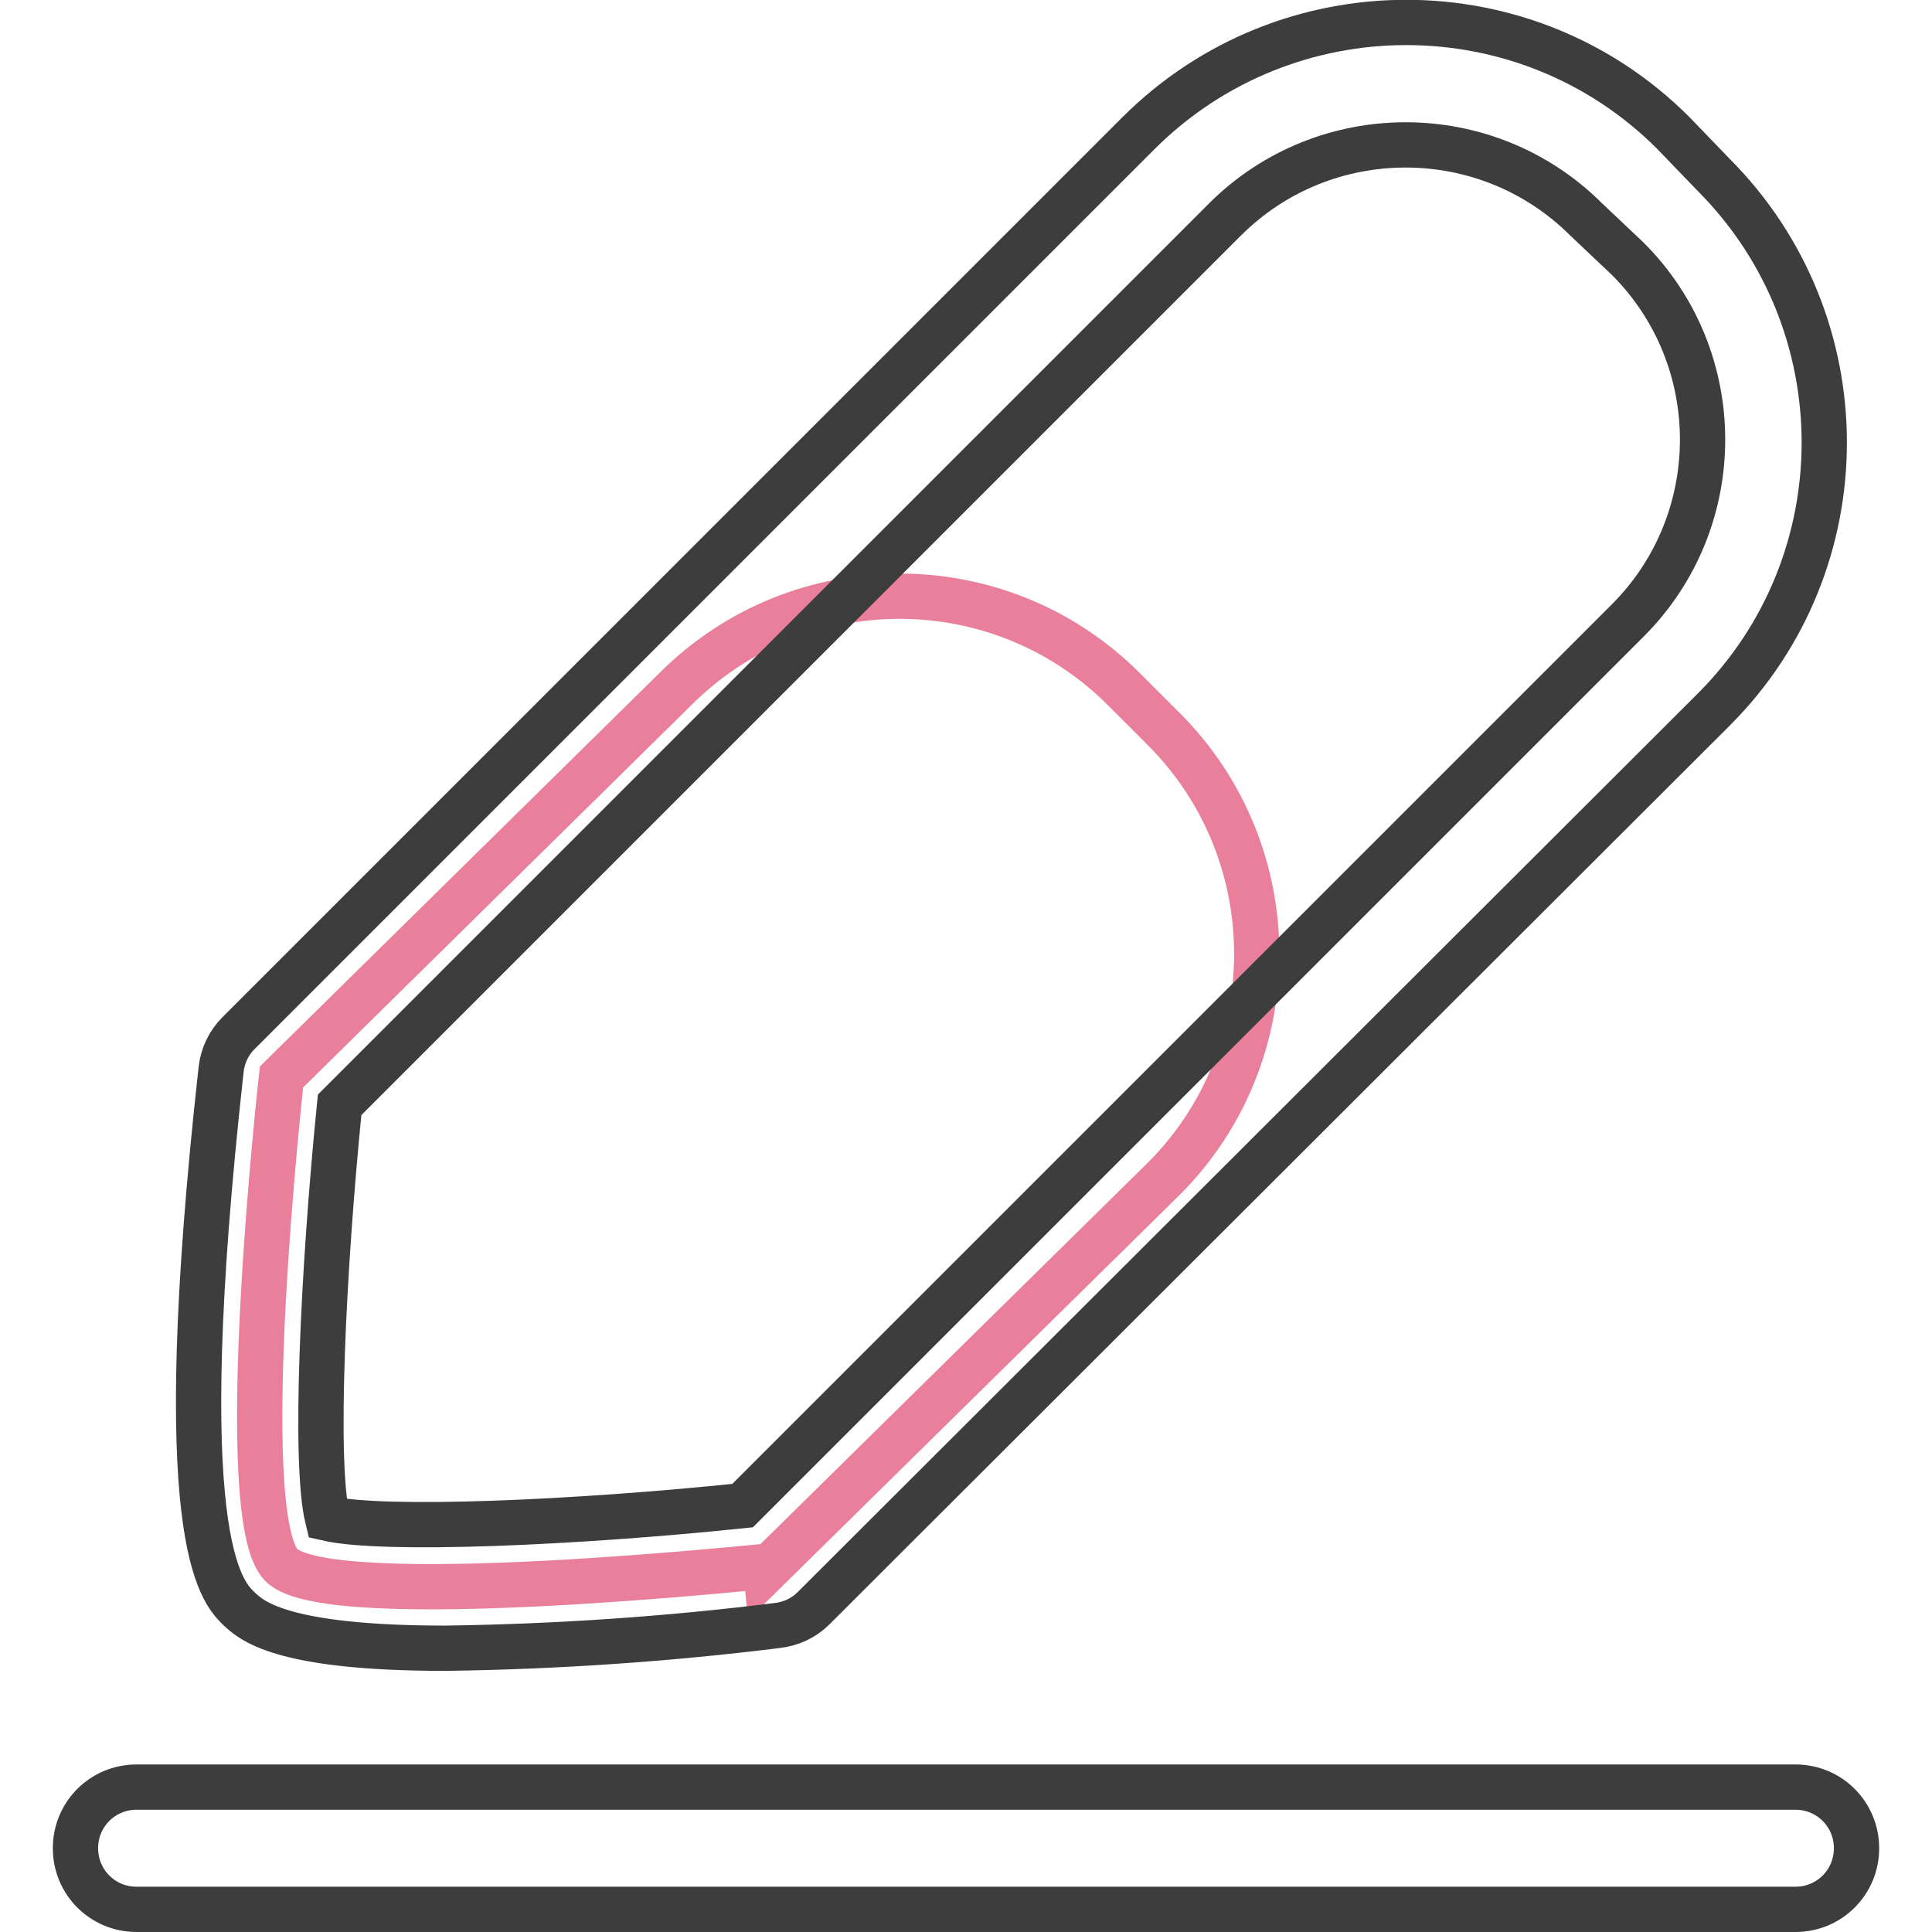
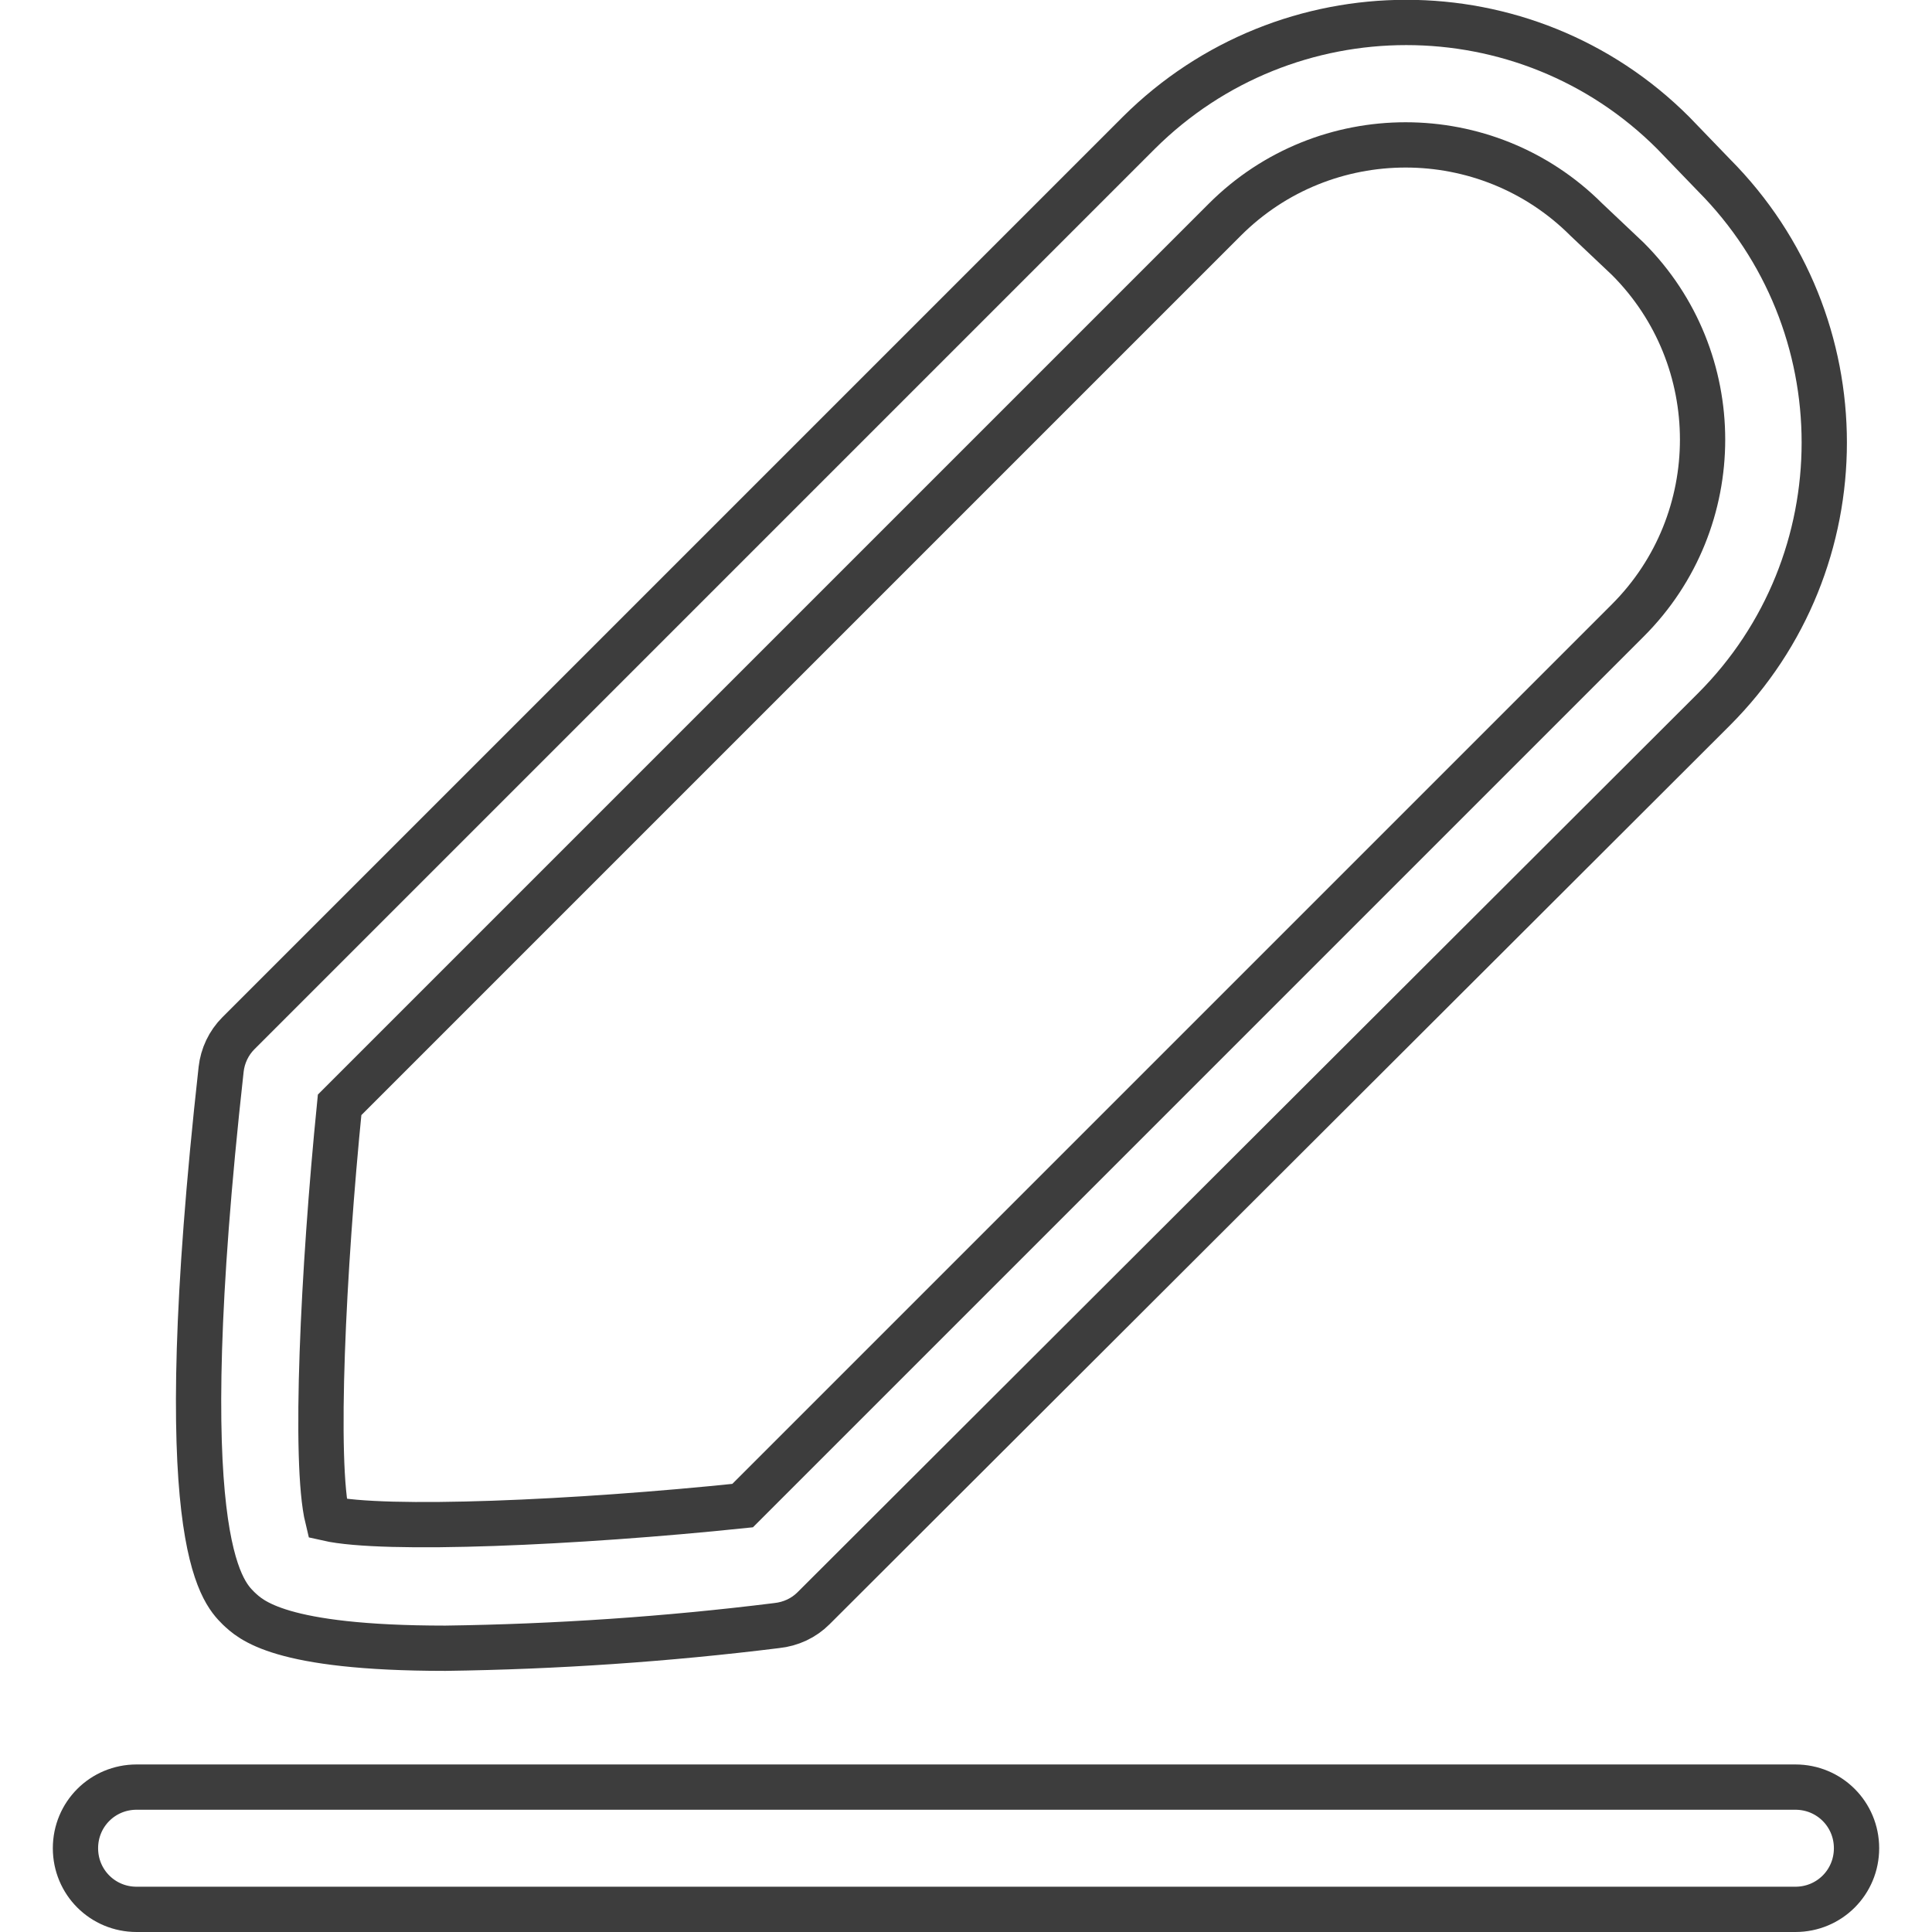
<svg xmlns="http://www.w3.org/2000/svg" version="1.1" x="0px" y="0px" viewBox="0 0 256 256" enable-background="new 0 0 256 256" xml:space="preserve">
  <g>
-     <path stroke-width="6" fill-opacity="0" stroke="#ea7f9b" d="M37.3,207.4c-6.5-6.5,0-64.7,0-64.7l52.2-51.4c16.4-16.4,43-16.4,59.4,0l5.4,5.4c16.3,16.4,16.3,43,0,59.4 l-52.2,51.4C102.1,207.4,43.8,213.8,37.3,207.4z" />
    <path stroke-width="6" fill-opacity="0" stroke="#3d3d3d" d="M59,218.4c-22.1,0-25.8-3.8-27.4-5.3c-2.3-2.3-9.2-9.2-2.3-71.4c0.2-1.8,1-3.5,2.3-4.8L150.9,17.6 c19.6-19.5,51.3-19.5,70.8,0l5.4,5.6c19.5,19.6,19.5,51.3,0,70.8L107.8,213.1c-1.3,1.3-3,2.1-4.9,2.3 C88.4,217.2,73.7,218.2,59,218.4z M43.4,201.2c7.5,1.7,32.9,0.6,55-1.7L215.7,82.2c13.2-13.2,13.2-34.7,0-47.9l-5.5-5.2 c-13.2-13.2-34.7-13.2-47.9,0L45,146.4C42.8,168.4,41.6,193.8,43.4,201.2z M237.9,253H18.1c-4.5,0-8.1-3.6-8.1-8.1 c0-4.5,3.6-8.1,8.1-8.1h219.8c4.5,0,8.1,3.6,8.1,8.1C246,249.4,242.4,253,237.9,253z" />
  </g>
</svg>